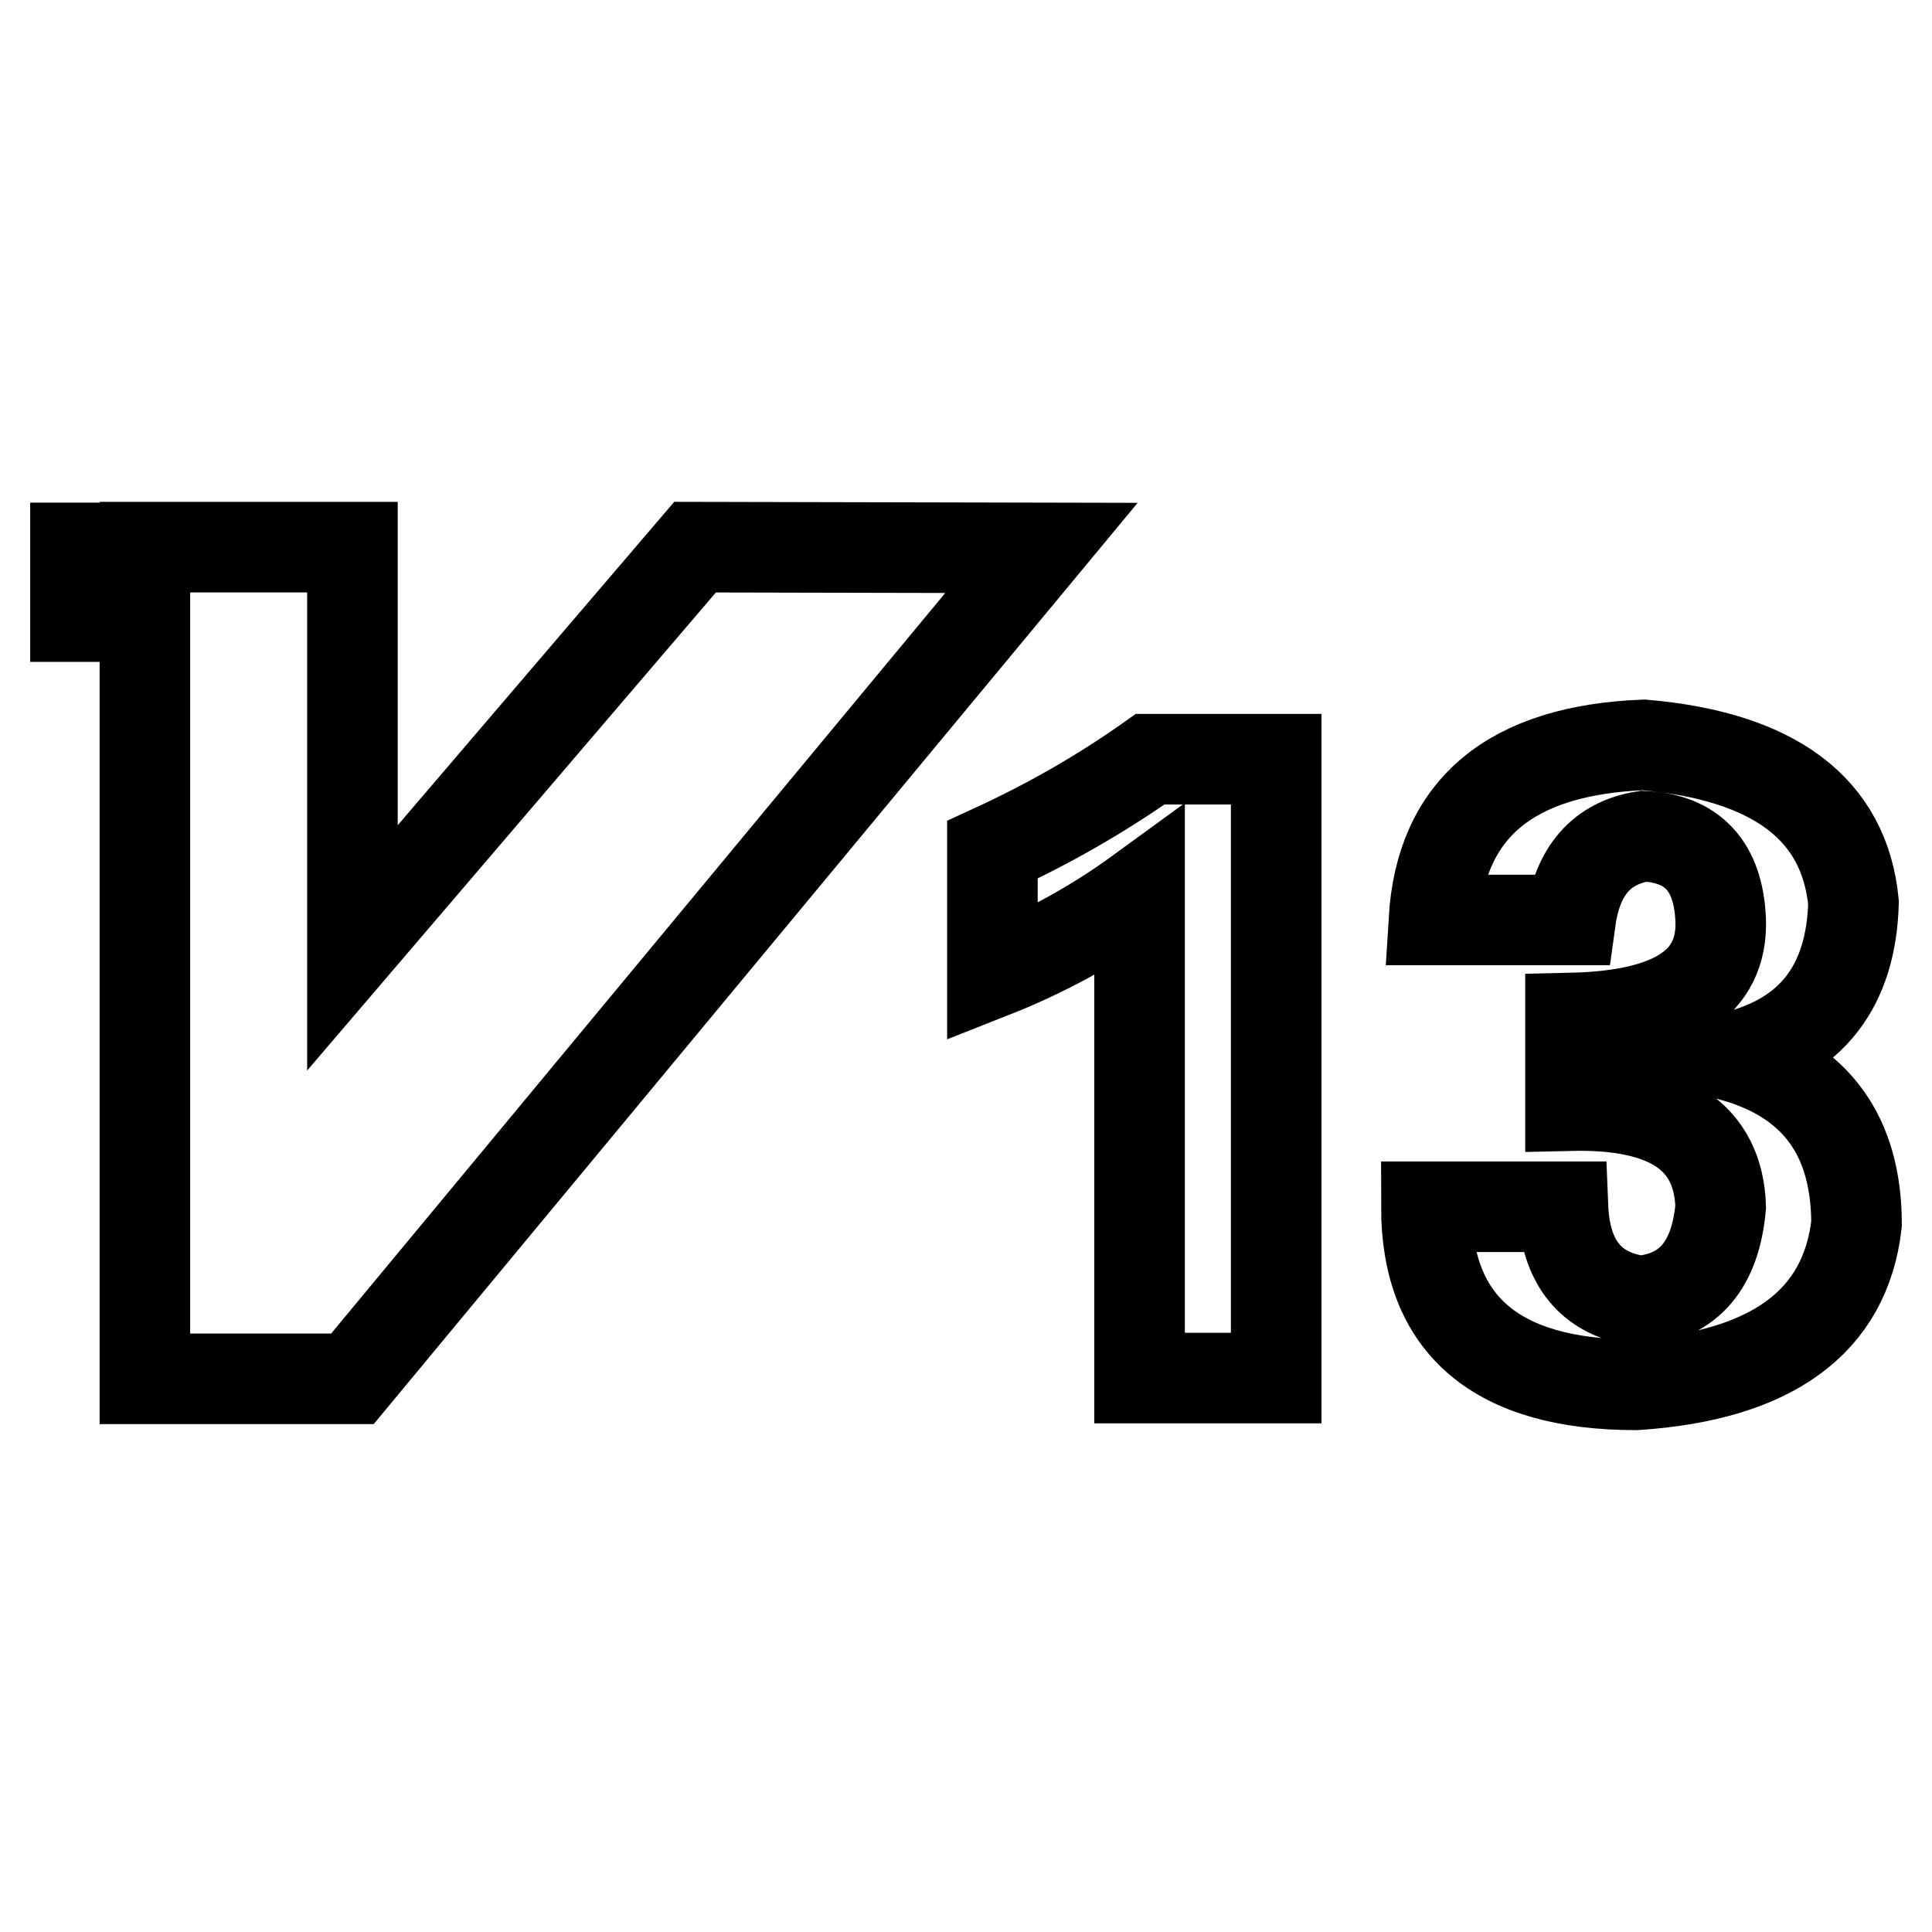
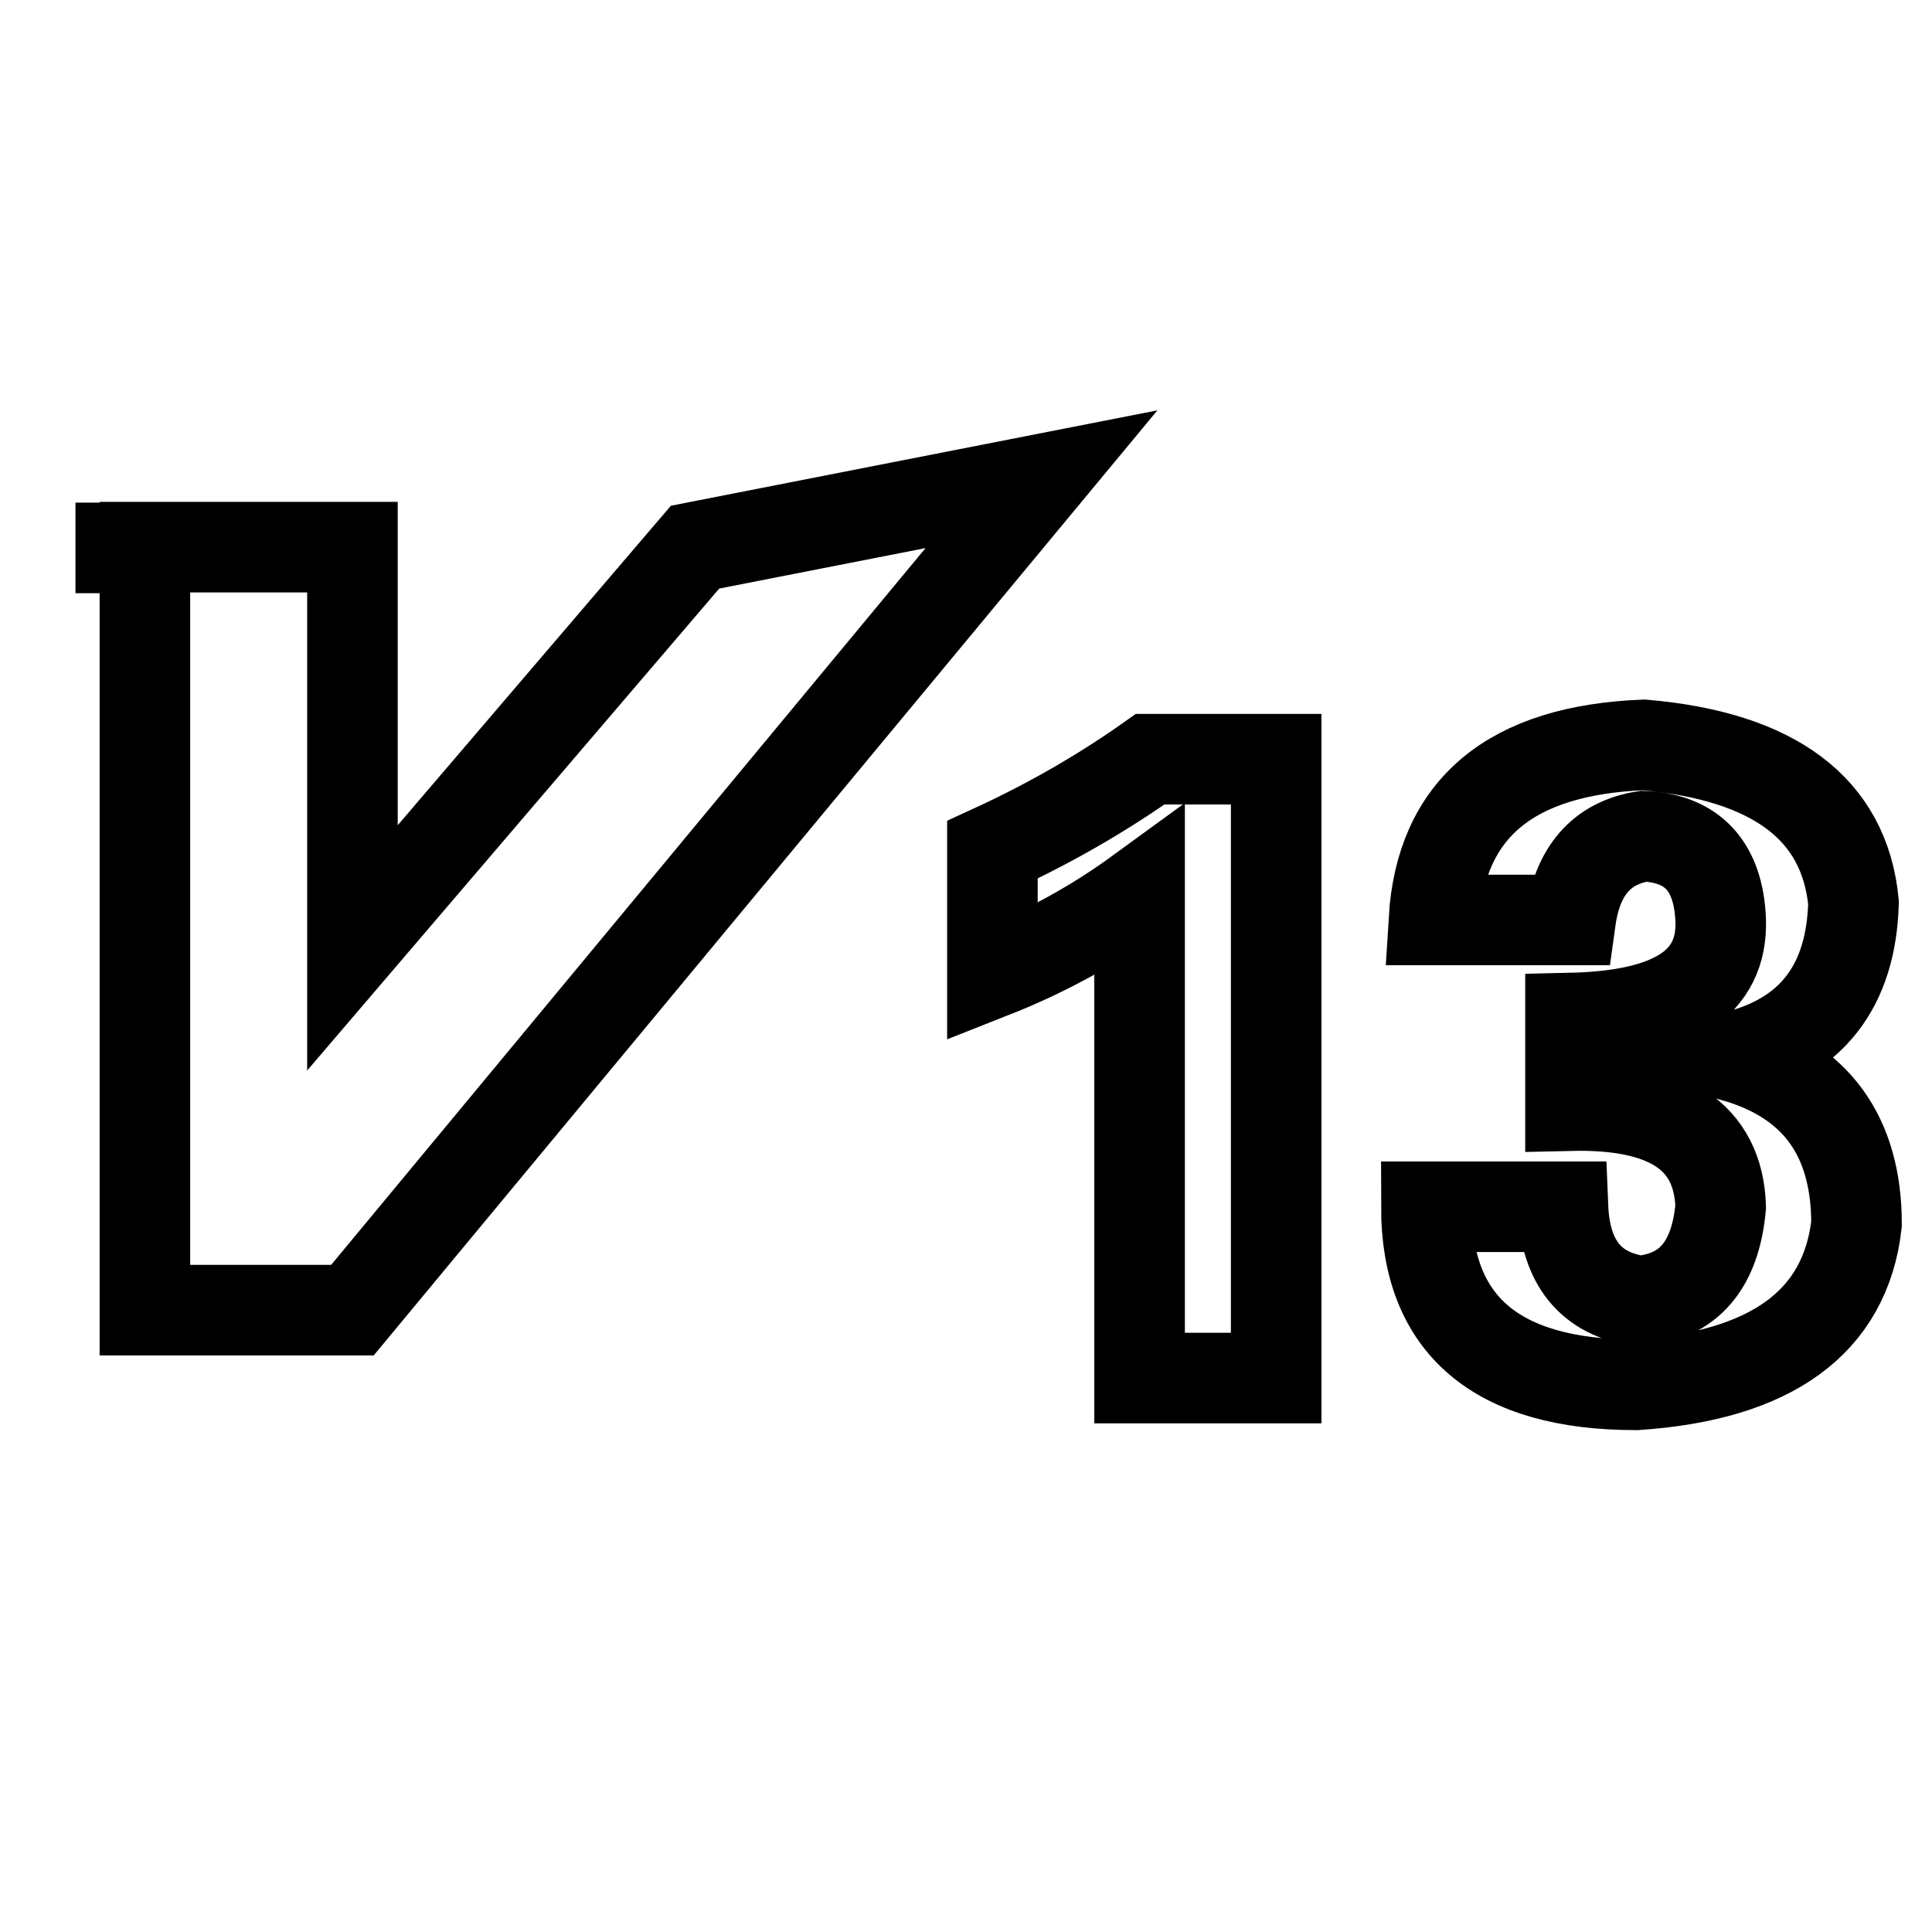
<svg xmlns="http://www.w3.org/2000/svg" version="1.1" x="0px" y="0px" viewBox="0 0 256 256" enable-background="new 0 0 256 256" xml:space="preserve">
  <g>
-     <path stroke-width="12" fill-opacity="0" stroke="#000000" d="M131.5,112.6c7.4-3.4,14.4-7.4,20.9-12h16.7v82H151v-64.4c-5.9,4.3-12.4,7.9-19.5,10.7V112.6L131.5,112.6z  M207.1,159.9c0.3,7.4,3.7,11.6,10.2,12.5c6.5-0.6,10-4.8,10.7-12.5c-0.3-9.3-7-13.7-19.9-13.4v-11.6c13.6-0.3,20.2-4.6,19.9-13 c-0.3-7.1-3.7-10.8-10.2-11.1c-5.6,0.9-8.8,4.6-9.7,11.1h-18.1c0.9-14.8,10.2-22.5,27.8-23.2c17.3,1.5,26.6,8.5,27.8,20.9 c-0.3,11.1-5.6,17.9-15.8,20.4c10.8,3.1,16.2,10.5,16.2,22.2c-1.5,13-11.3,20.1-29.2,21.3c-18.5,0-27.8-7.9-27.8-23.6L207.1,159.9 L207.1,159.9z M92.1,72.5l-45.4,53.1V72.5H19.2v0.1H10v9.1h9.2v101h27.5l91.3-110.1L92.1,72.5z" />
+     <path stroke-width="12" fill-opacity="0" stroke="#000000" d="M131.5,112.6c7.4-3.4,14.4-7.4,20.9-12h16.7v82H151v-64.4c-5.9,4.3-12.4,7.9-19.5,10.7V112.6L131.5,112.6z  M207.1,159.9c0.3,7.4,3.7,11.6,10.2,12.5c6.5-0.6,10-4.8,10.7-12.5c-0.3-9.3-7-13.7-19.9-13.4v-11.6c13.6-0.3,20.2-4.6,19.9-13 c-0.3-7.1-3.7-10.8-10.2-11.1c-5.6,0.9-8.8,4.6-9.7,11.1h-18.1c0.9-14.8,10.2-22.5,27.8-23.2c17.3,1.5,26.6,8.5,27.8,20.9 c-0.3,11.1-5.6,17.9-15.8,20.4c10.8,3.1,16.2,10.5,16.2,22.2c-1.5,13-11.3,20.1-29.2,21.3c-18.5,0-27.8-7.9-27.8-23.6L207.1,159.9 L207.1,159.9z M92.1,72.5l-45.4,53.1V72.5H19.2v0.1H10h9.2v101h27.5l91.3-110.1L92.1,72.5z" />
  </g>
</svg>